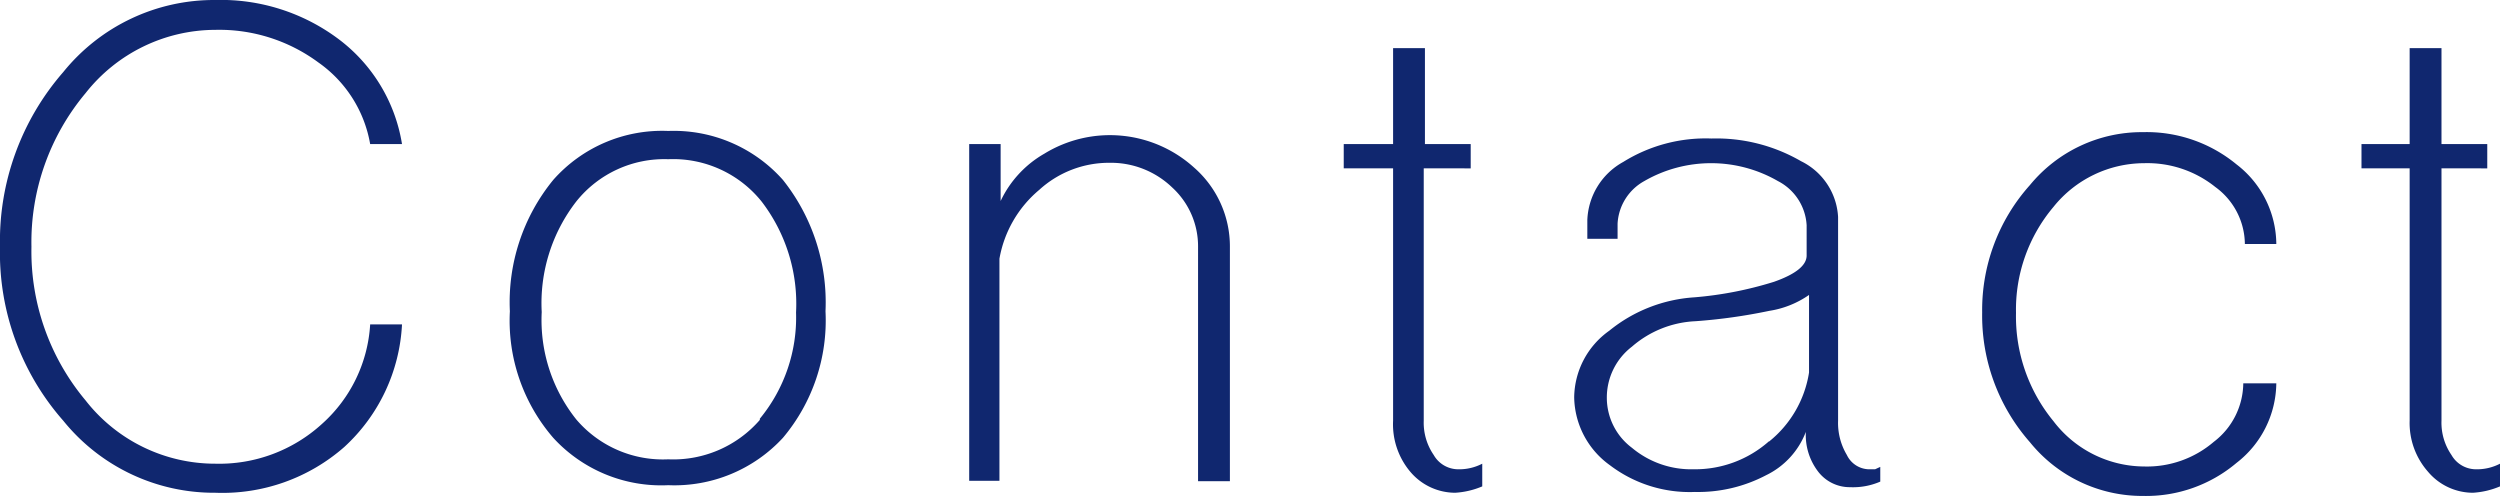
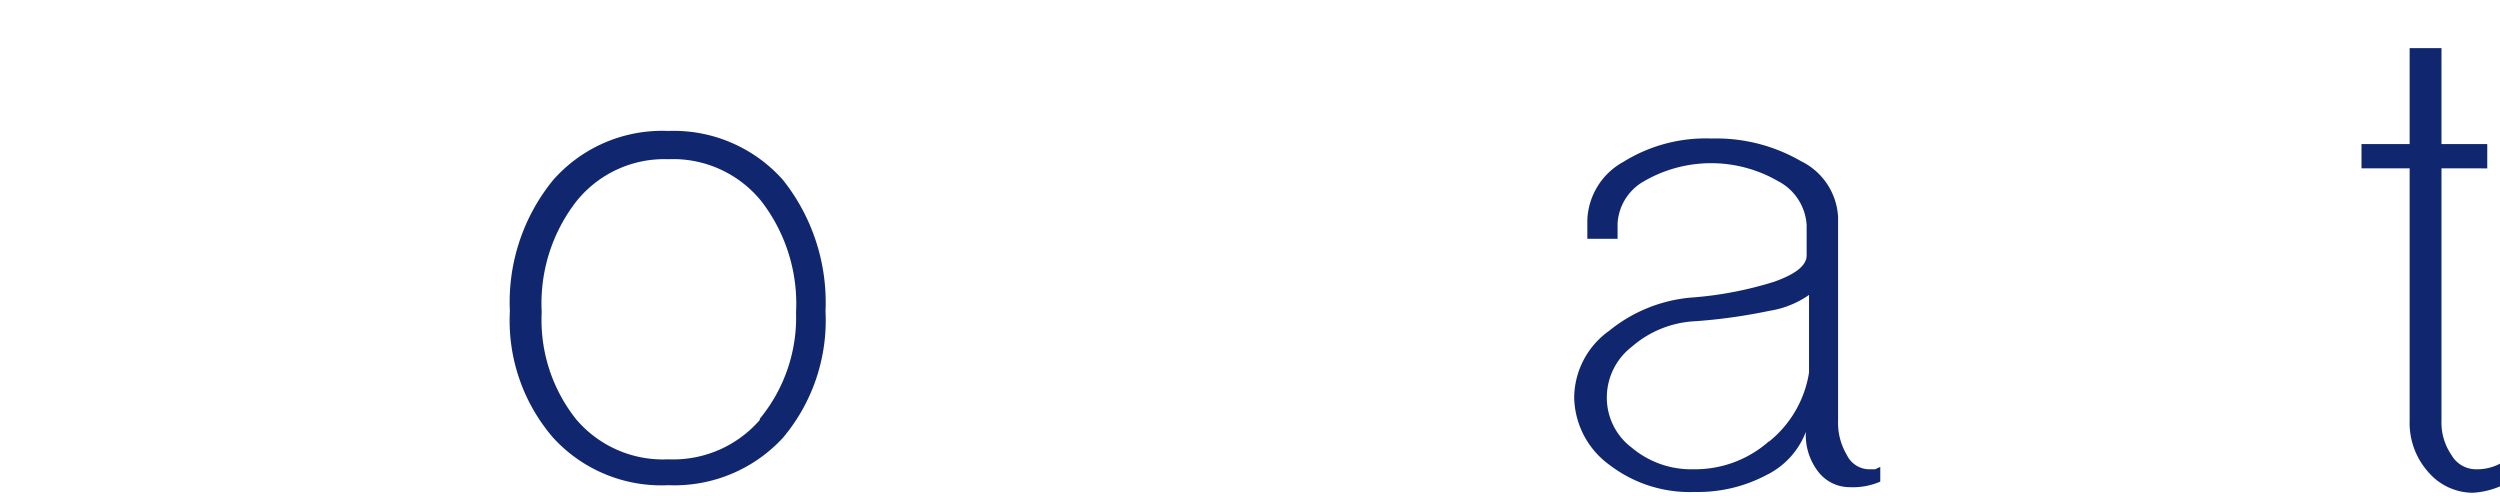
<svg xmlns="http://www.w3.org/2000/svg" viewBox="0 0 62.81 12.46">
  <defs>
    <style>.cls-1{fill:#10276f;}</style>
  </defs>
  <g id="レイヤー_2" data-name="レイヤー 2">
    <g id="design">
-       <path class="cls-1" d="M1.59,10.57A6.38,6.38,0,0,1,0,6.2,6.46,6.46,0,0,1,1.59,1.81,4.87,4.87,0,0,1,5.41,0,4.93,4.93,0,0,1,8.53,1,4.11,4.11,0,0,1,10.1,3.62H9.3A3.16,3.16,0,0,0,8,1.57,4.19,4.19,0,0,0,5.41.75,4.16,4.16,0,0,0,2.15,2.34,5.83,5.83,0,0,0,.79,6.2a5.83,5.83,0,0,0,1.36,3.86,4.13,4.13,0,0,0,3.26,1.59,3.83,3.83,0,0,0,2.68-1A3.64,3.64,0,0,0,9.3,8.15h.8a4.48,4.48,0,0,1-1.45,3.08,4.64,4.64,0,0,1-3.24,1.15A4.87,4.87,0,0,1,1.59,10.57Z" />
      <path class="cls-1" d="M13.9,11a4.5,4.5,0,0,1-1.09-3.18,4.85,4.85,0,0,1,1.09-3.3,3.65,3.65,0,0,1,2.89-1.23,3.67,3.67,0,0,1,2.88,1.23,4.94,4.94,0,0,1,1.07,3.3A4.58,4.58,0,0,1,19.67,11a3.71,3.71,0,0,1-2.88,1.19A3.68,3.68,0,0,1,13.9,11Zm5.19-.48A4,4,0,0,0,20,7.85a4.22,4.22,0,0,0-.86-2.78A2.85,2.85,0,0,0,16.79,4a2.83,2.83,0,0,0-2.31,1.06,4.17,4.17,0,0,0-.87,2.78,4,4,0,0,0,.87,2.7,2.86,2.86,0,0,0,2.31,1A2.88,2.88,0,0,0,19.09,10.55Z" />
-       <path class="cls-1" d="M24.35,12.08V3.62h.79V5.05a2.69,2.69,0,0,1,1.1-1.19A3.15,3.15,0,0,1,30,4.21a2.63,2.63,0,0,1,.9,2v5.88h-.8V6.2a2,2,0,0,0-.65-1.49,2.22,2.22,0,0,0-1.57-.62,2.6,2.6,0,0,0-1.77.68,2.91,2.91,0,0,0-1,1.73v5.58Z" />
-       <path class="cls-1" d="M35.43,11.85A1.85,1.85,0,0,1,35,10.57V4.23H33.76V3.62H35V1.21h.8V3.62h1.15v.61H35.77v6.34a1.43,1.43,0,0,0,.25.86.71.71,0,0,0,.6.36,1.26,1.26,0,0,0,.62-.14v.57a2.06,2.06,0,0,1-.68.16A1.48,1.48,0,0,1,35.43,11.85Z" />
      <path class="cls-1" d="M40.45,11.69a2.14,2.14,0,0,1-.9-1.71,2.08,2.08,0,0,1,.88-1.67,3.77,3.77,0,0,1,2.14-.84,9.23,9.23,0,0,0,2-.39c.54-.19.82-.41.82-.66V5.66a1.33,1.33,0,0,0-.72-1.11,3.36,3.36,0,0,0-3.36,0,1.3,1.3,0,0,0-.67,1.07V6h-.76V5.53a1.74,1.74,0,0,1,.9-1.46A3.92,3.92,0,0,1,43,3.48a4.25,4.25,0,0,1,2.25.57,1.66,1.66,0,0,1,.93,1.4v5.12a1.57,1.57,0,0,0,.22.86.63.63,0,0,0,.54.36l.17,0,.13-.06v.37a1.72,1.72,0,0,1-.76.14,1,1,0,0,1-.8-.39,1.51,1.51,0,0,1-.31-1,2,2,0,0,1-1,1.09,3.67,3.67,0,0,1-1.79.42A3.31,3.31,0,0,1,40.45,11.69Zm4-.6a2.77,2.77,0,0,0,1-1.73V7.41a2.38,2.38,0,0,1-1,.4,13.87,13.87,0,0,1-1.85.26A2.61,2.61,0,0,0,41,8.71,1.61,1.61,0,0,0,40.37,10,1.57,1.57,0,0,0,41,11.25a2.32,2.32,0,0,0,1.55.54A2.8,2.8,0,0,0,44.44,11.09Z" />
-       <path class="cls-1" d="M51,11.11A4.81,4.81,0,0,1,49.8,7.85,4.7,4.7,0,0,1,51,4.65a3.64,3.64,0,0,1,2.84-1.33,3.55,3.55,0,0,1,2.35.81,2.54,2.54,0,0,1,1,2h-.79a1.79,1.79,0,0,0-.74-1.43,2.73,2.73,0,0,0-1.79-.6,2.93,2.93,0,0,0-2.28,1.1,4,4,0,0,0-.94,2.66,4.14,4.14,0,0,0,.94,2.72,2.88,2.88,0,0,0,2.28,1.14,2.58,2.58,0,0,0,1.75-.62,1.87,1.87,0,0,0,.74-1.47h.83a2.56,2.56,0,0,1-1,2,3.52,3.52,0,0,1-2.35.83A3.63,3.63,0,0,1,51,11.11Z" />
      <path class="cls-1" d="M61,11.85a1.85,1.85,0,0,1-.46-1.28V4.23H59.33V3.62h1.21V1.21h.8V3.62h1.15v.61H61.34v6.34a1.43,1.43,0,0,0,.25.86.71.71,0,0,0,.6.36,1.26,1.26,0,0,0,.62-.14v.57a2.06,2.06,0,0,1-.68.16A1.48,1.48,0,0,1,61,11.85Z" />
    </g>
  </g>
</svg>